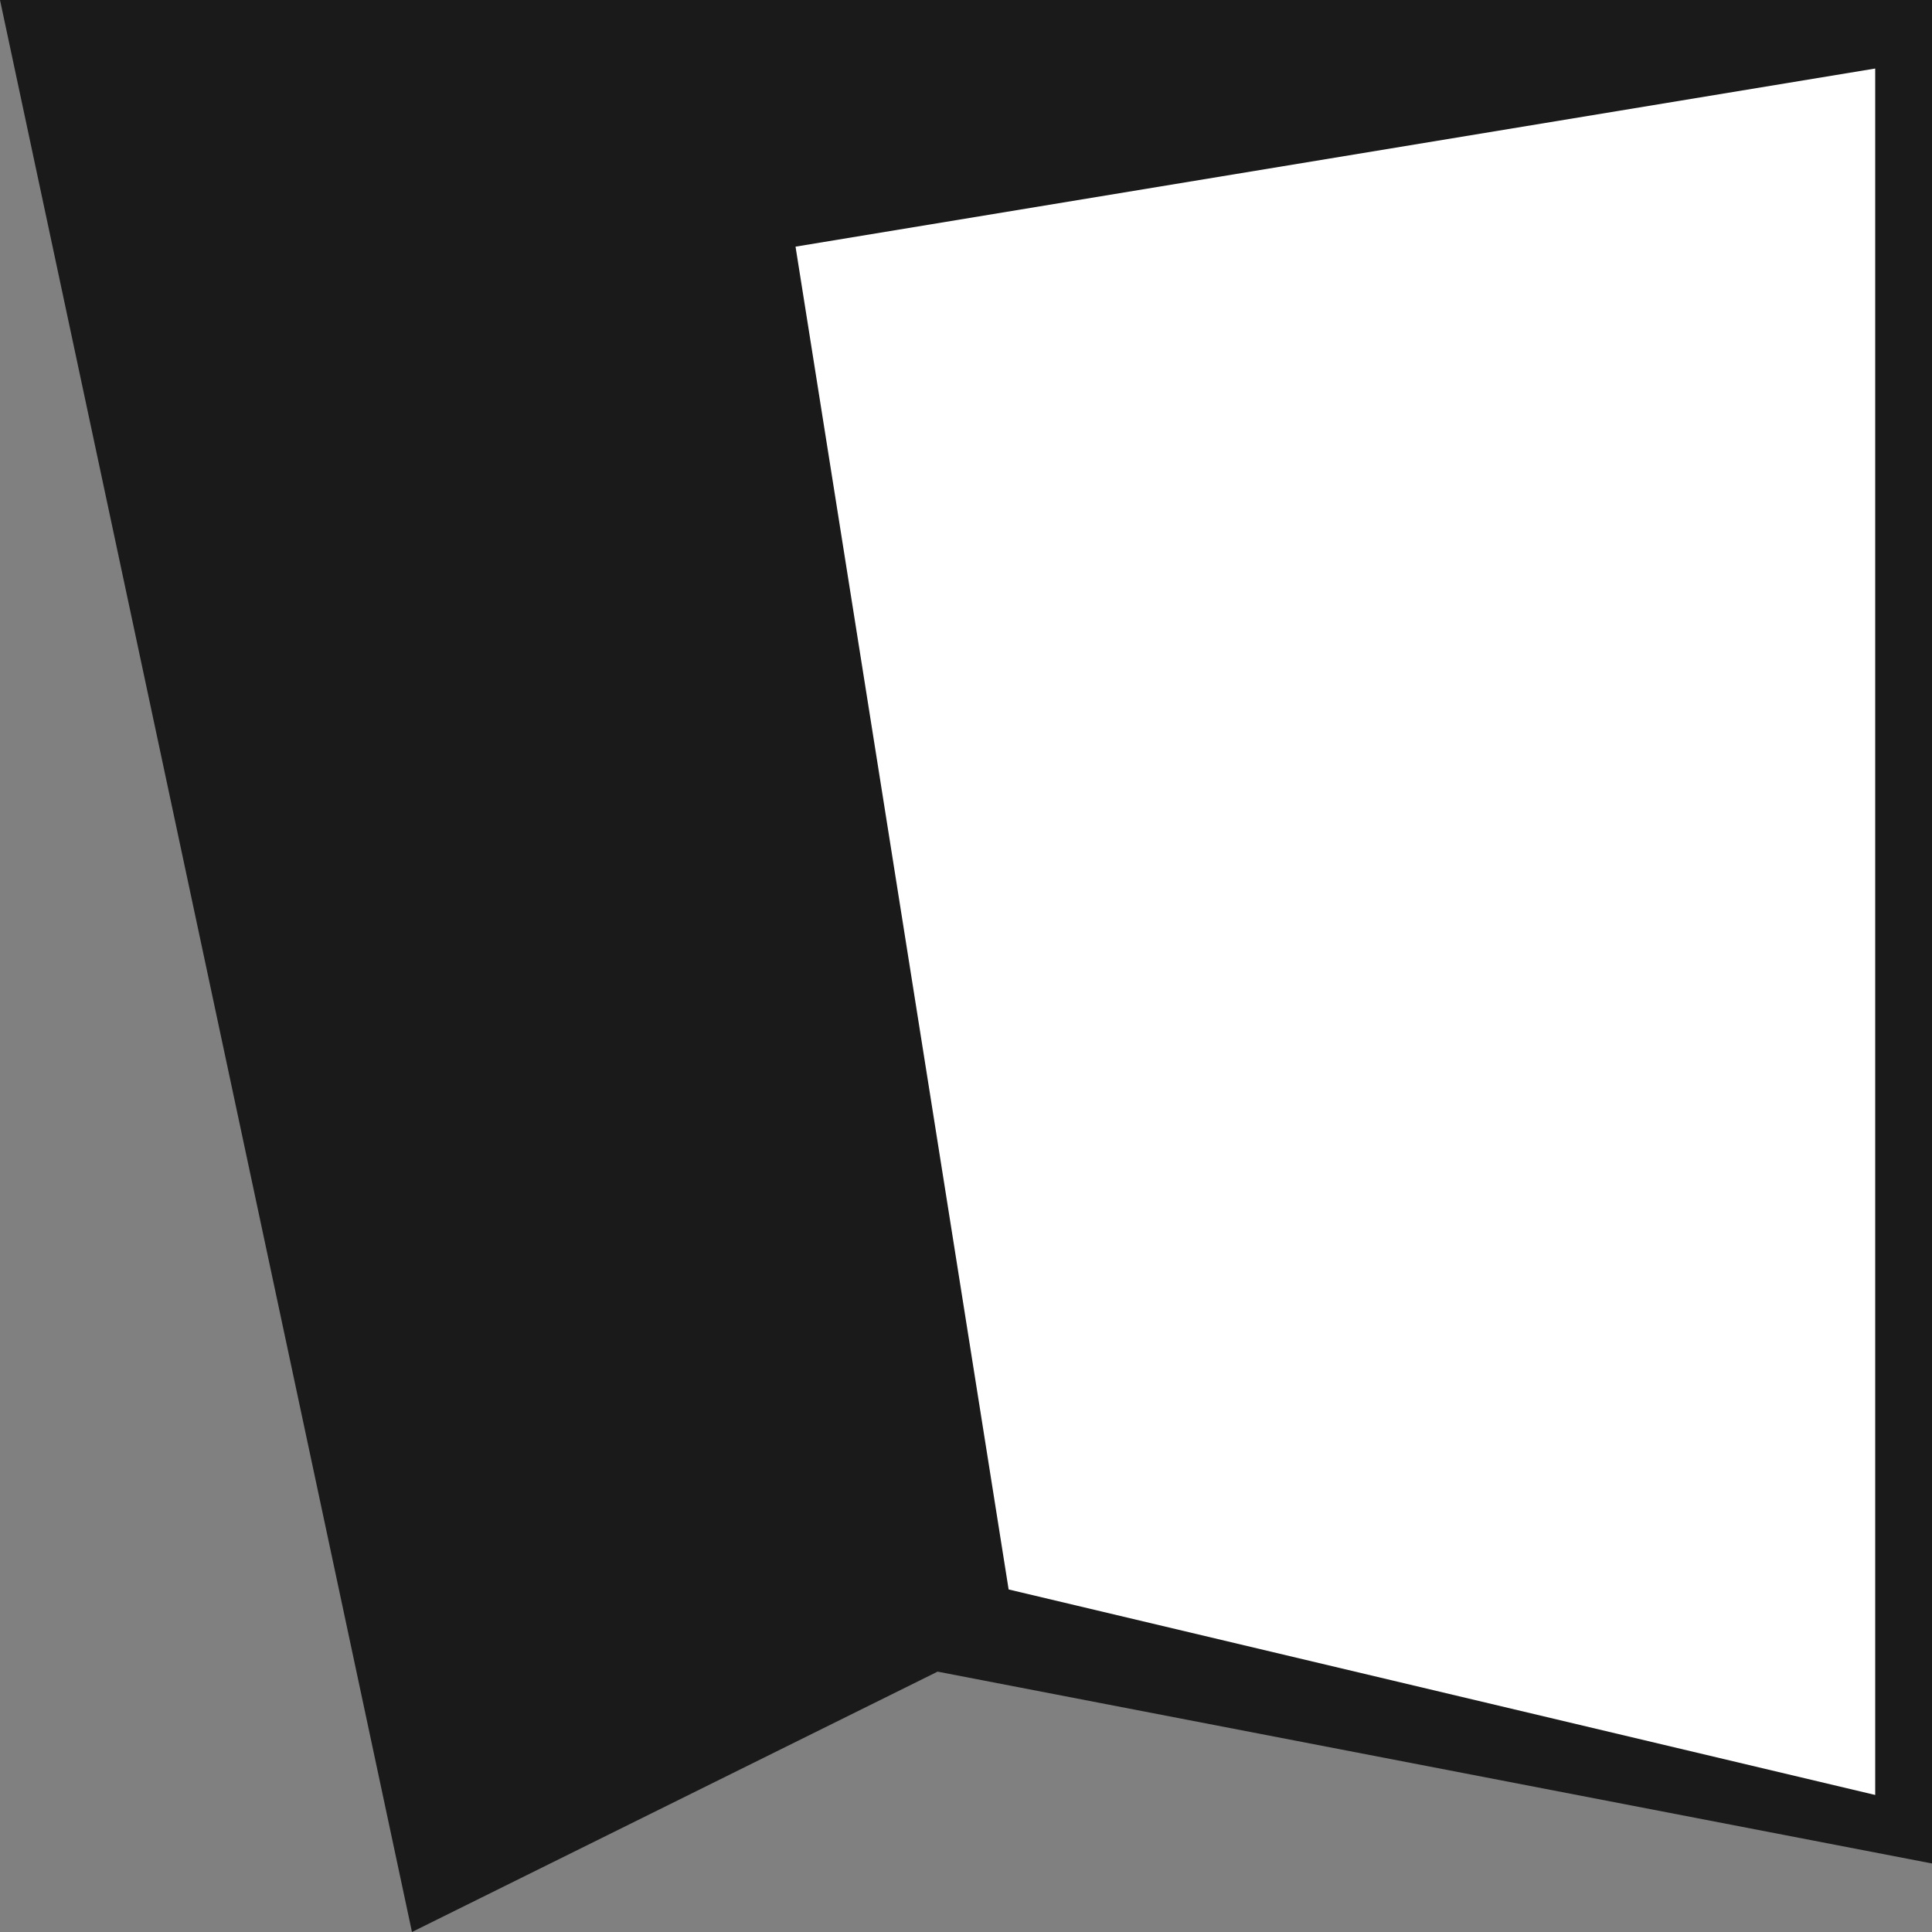
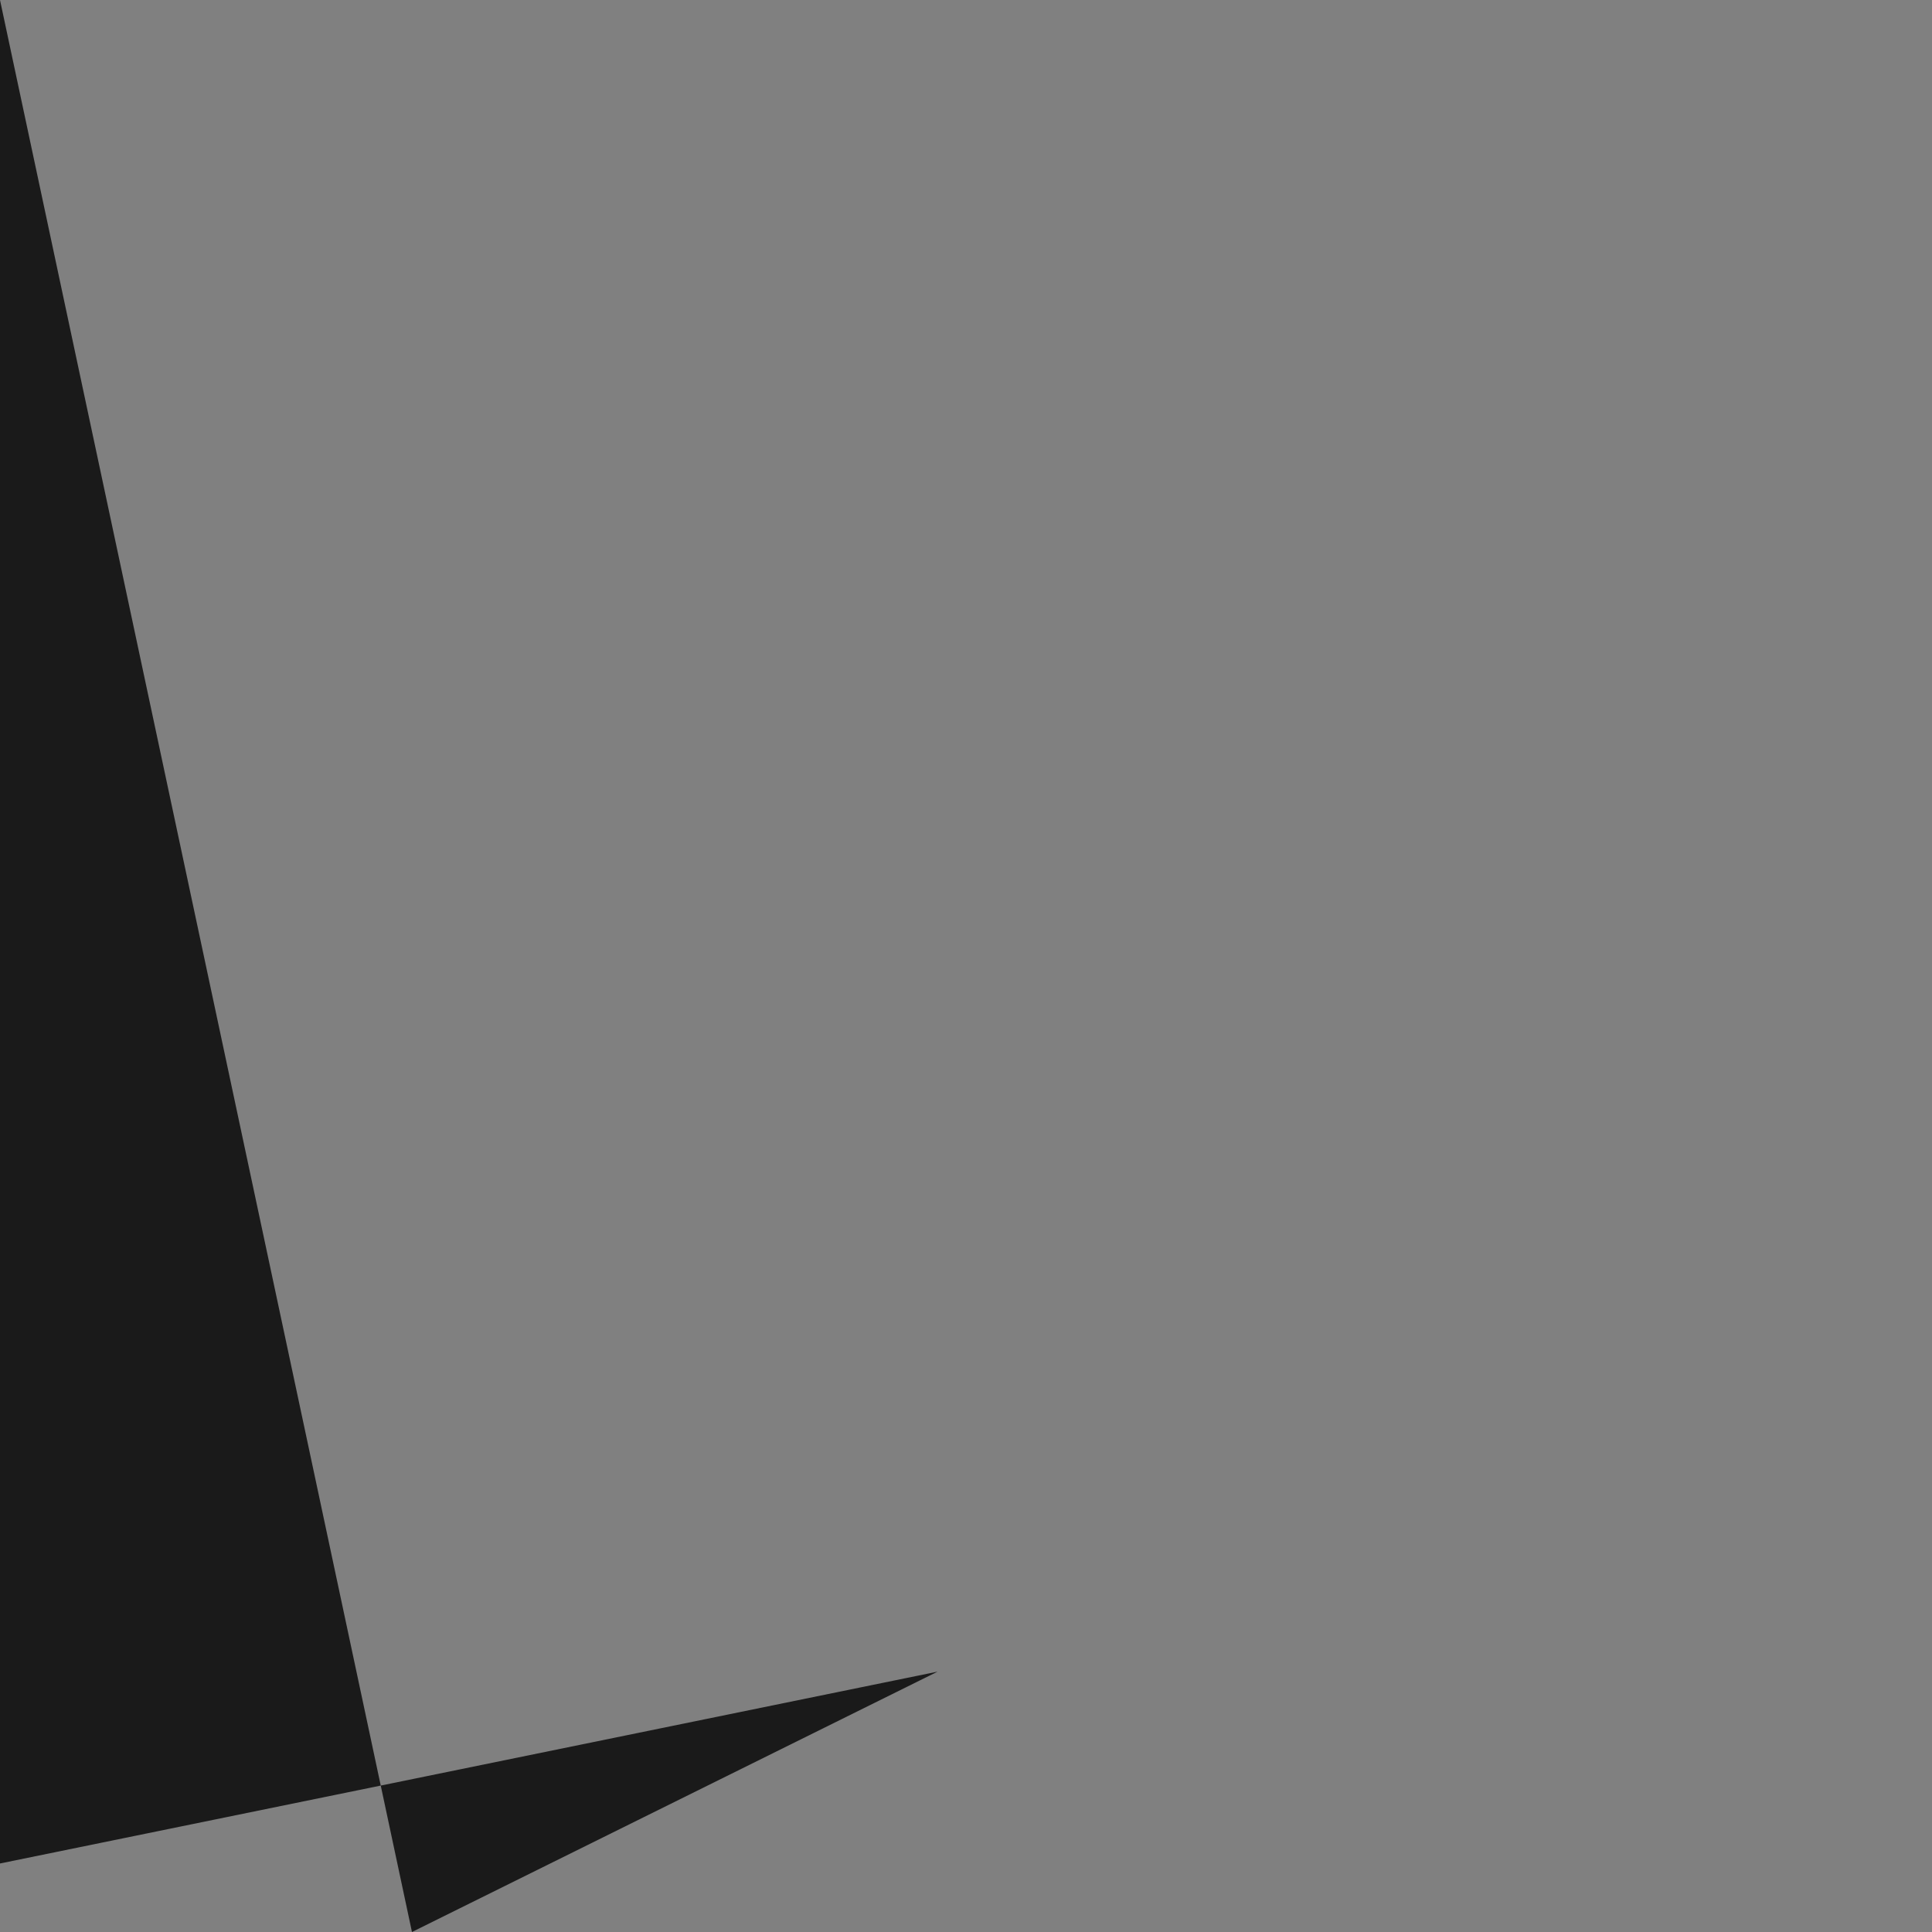
<svg xmlns="http://www.w3.org/2000/svg" width="30" height="30" viewBox="0 0 30 30" fill="none">
  <rect x="0" y="0" width="30" height="30" fill="#808080" stroke="none" />
-   <path d="M0 0H30V28.936L14.559 25.957L6.397 30L0 0Z" fill="#1A1A1A" />
-   <path d="M12.353 3.83L29.118 1.064V27.872L15.662 24.681L12.353 3.83Z" fill="white" />
+   <path d="M0 0V28.936L14.559 25.957L6.397 30L0 0Z" fill="#1A1A1A" />
</svg>